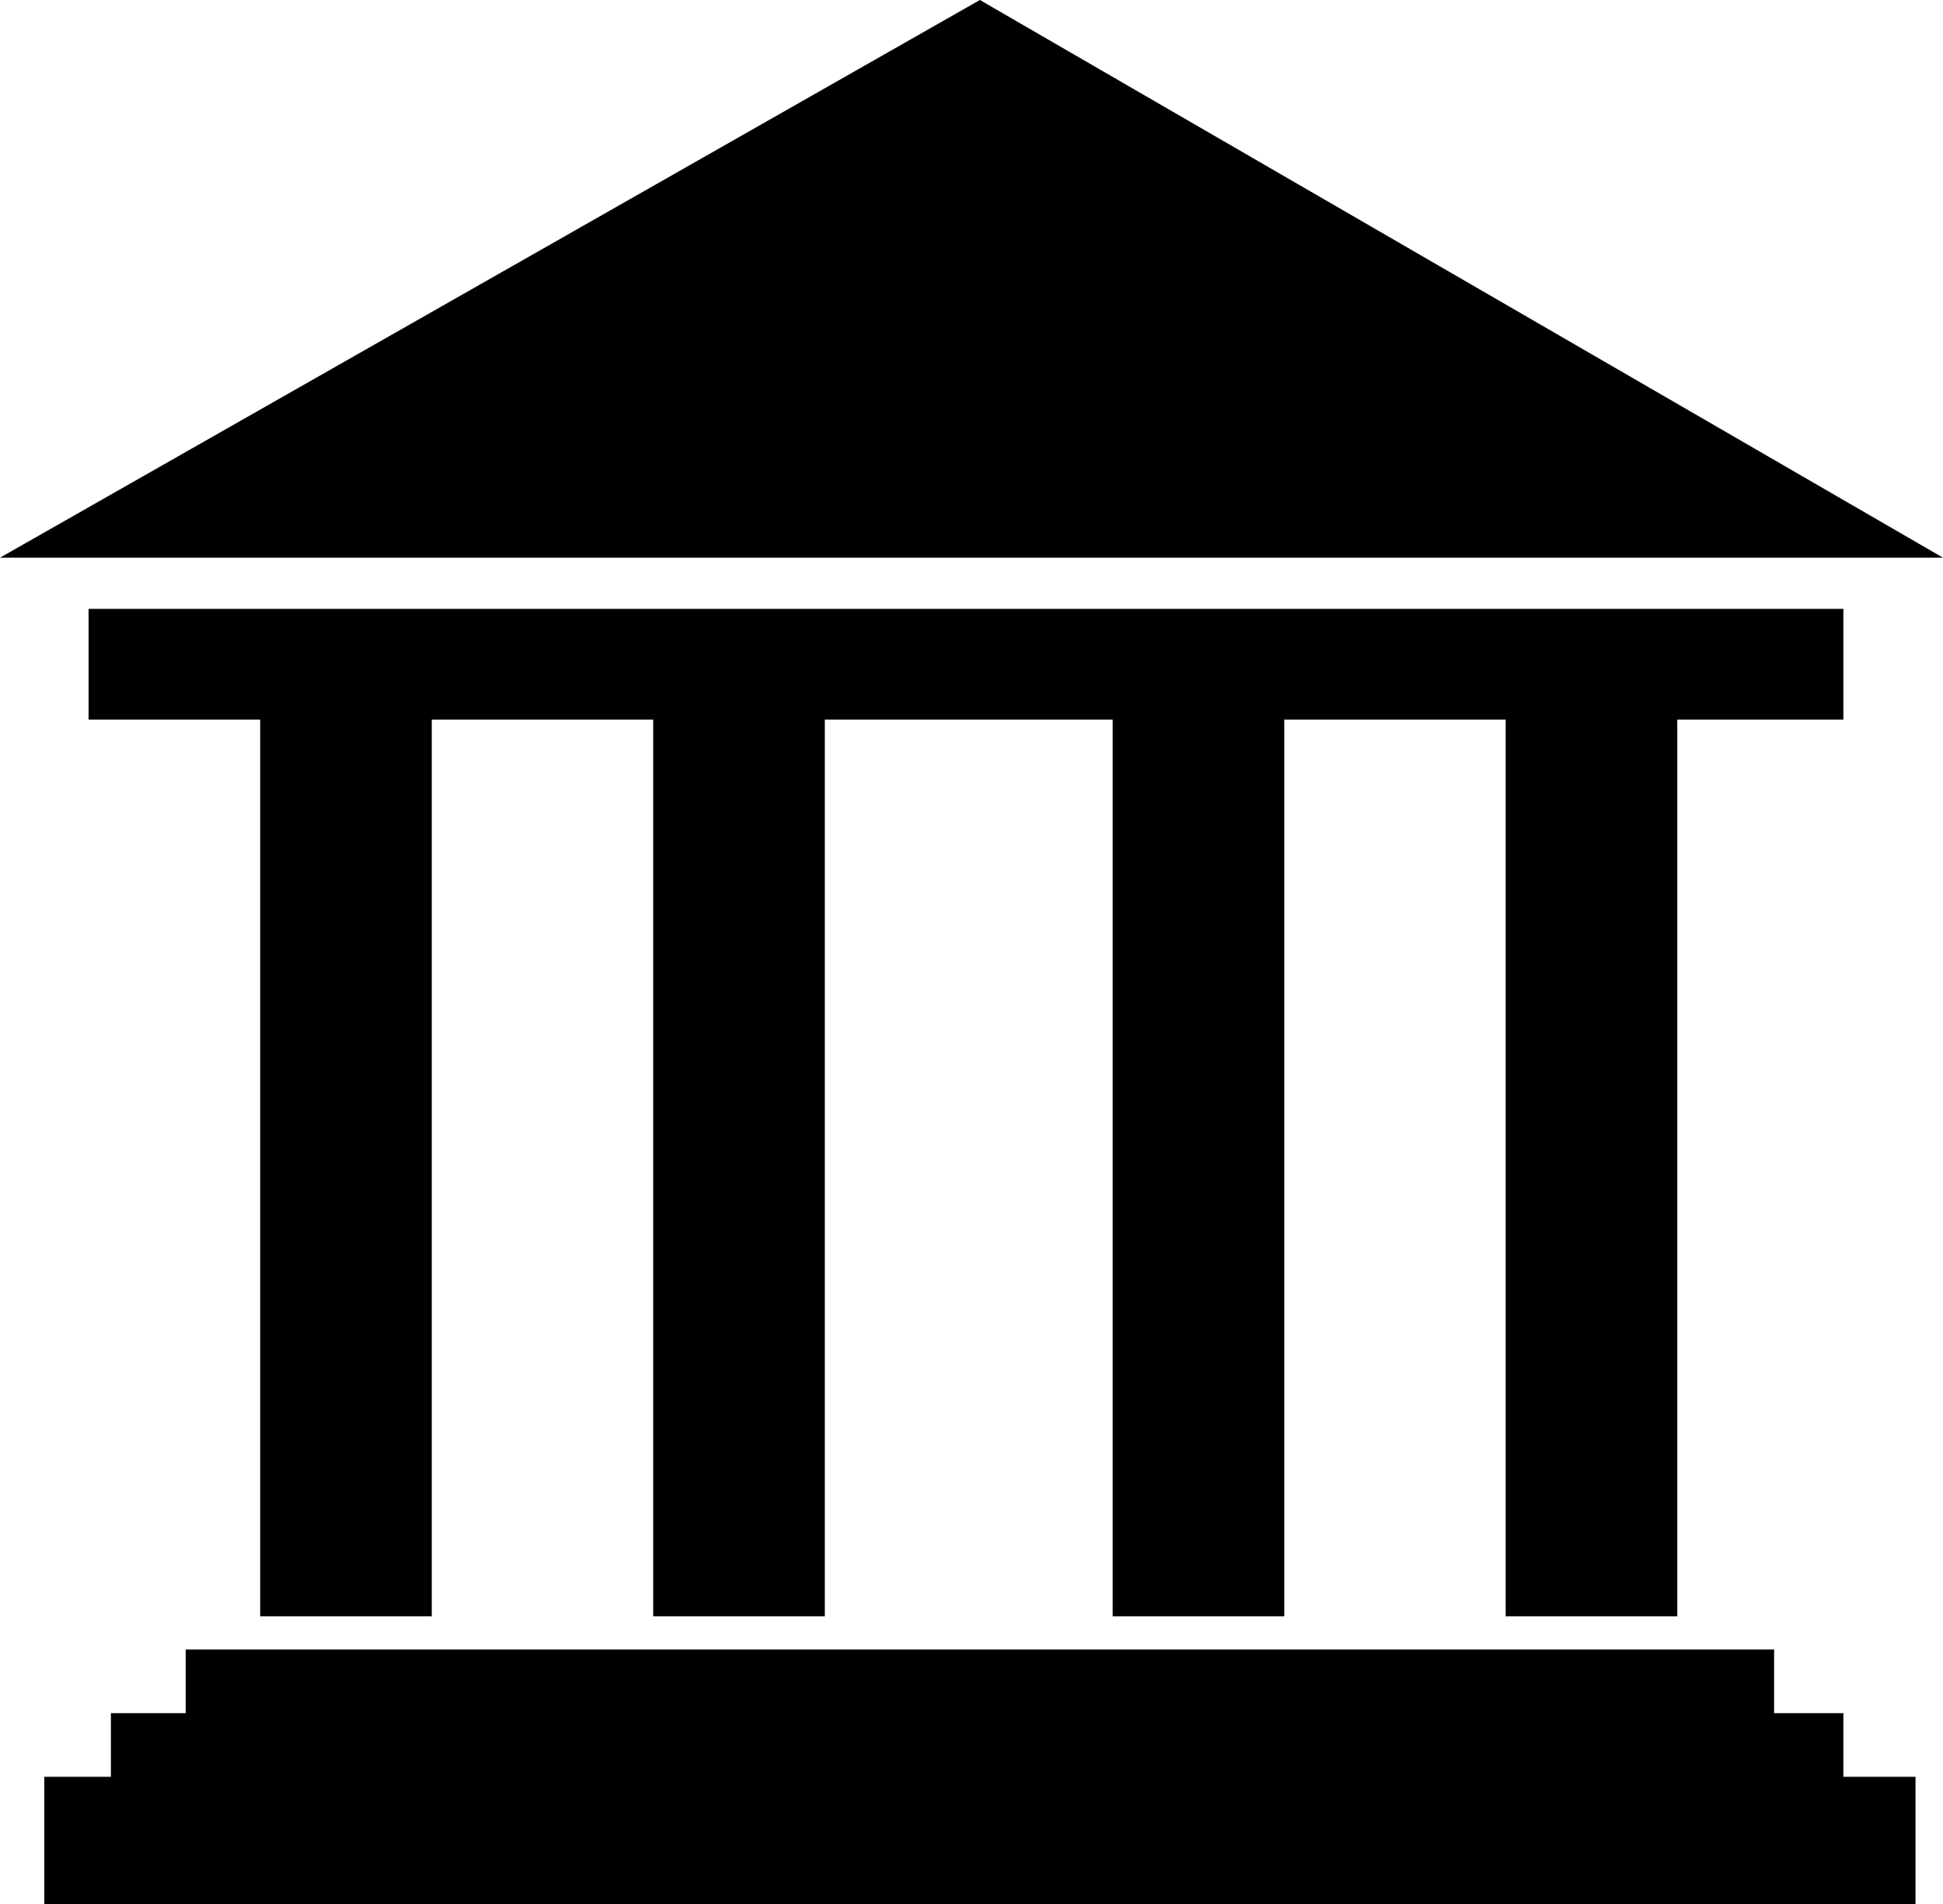
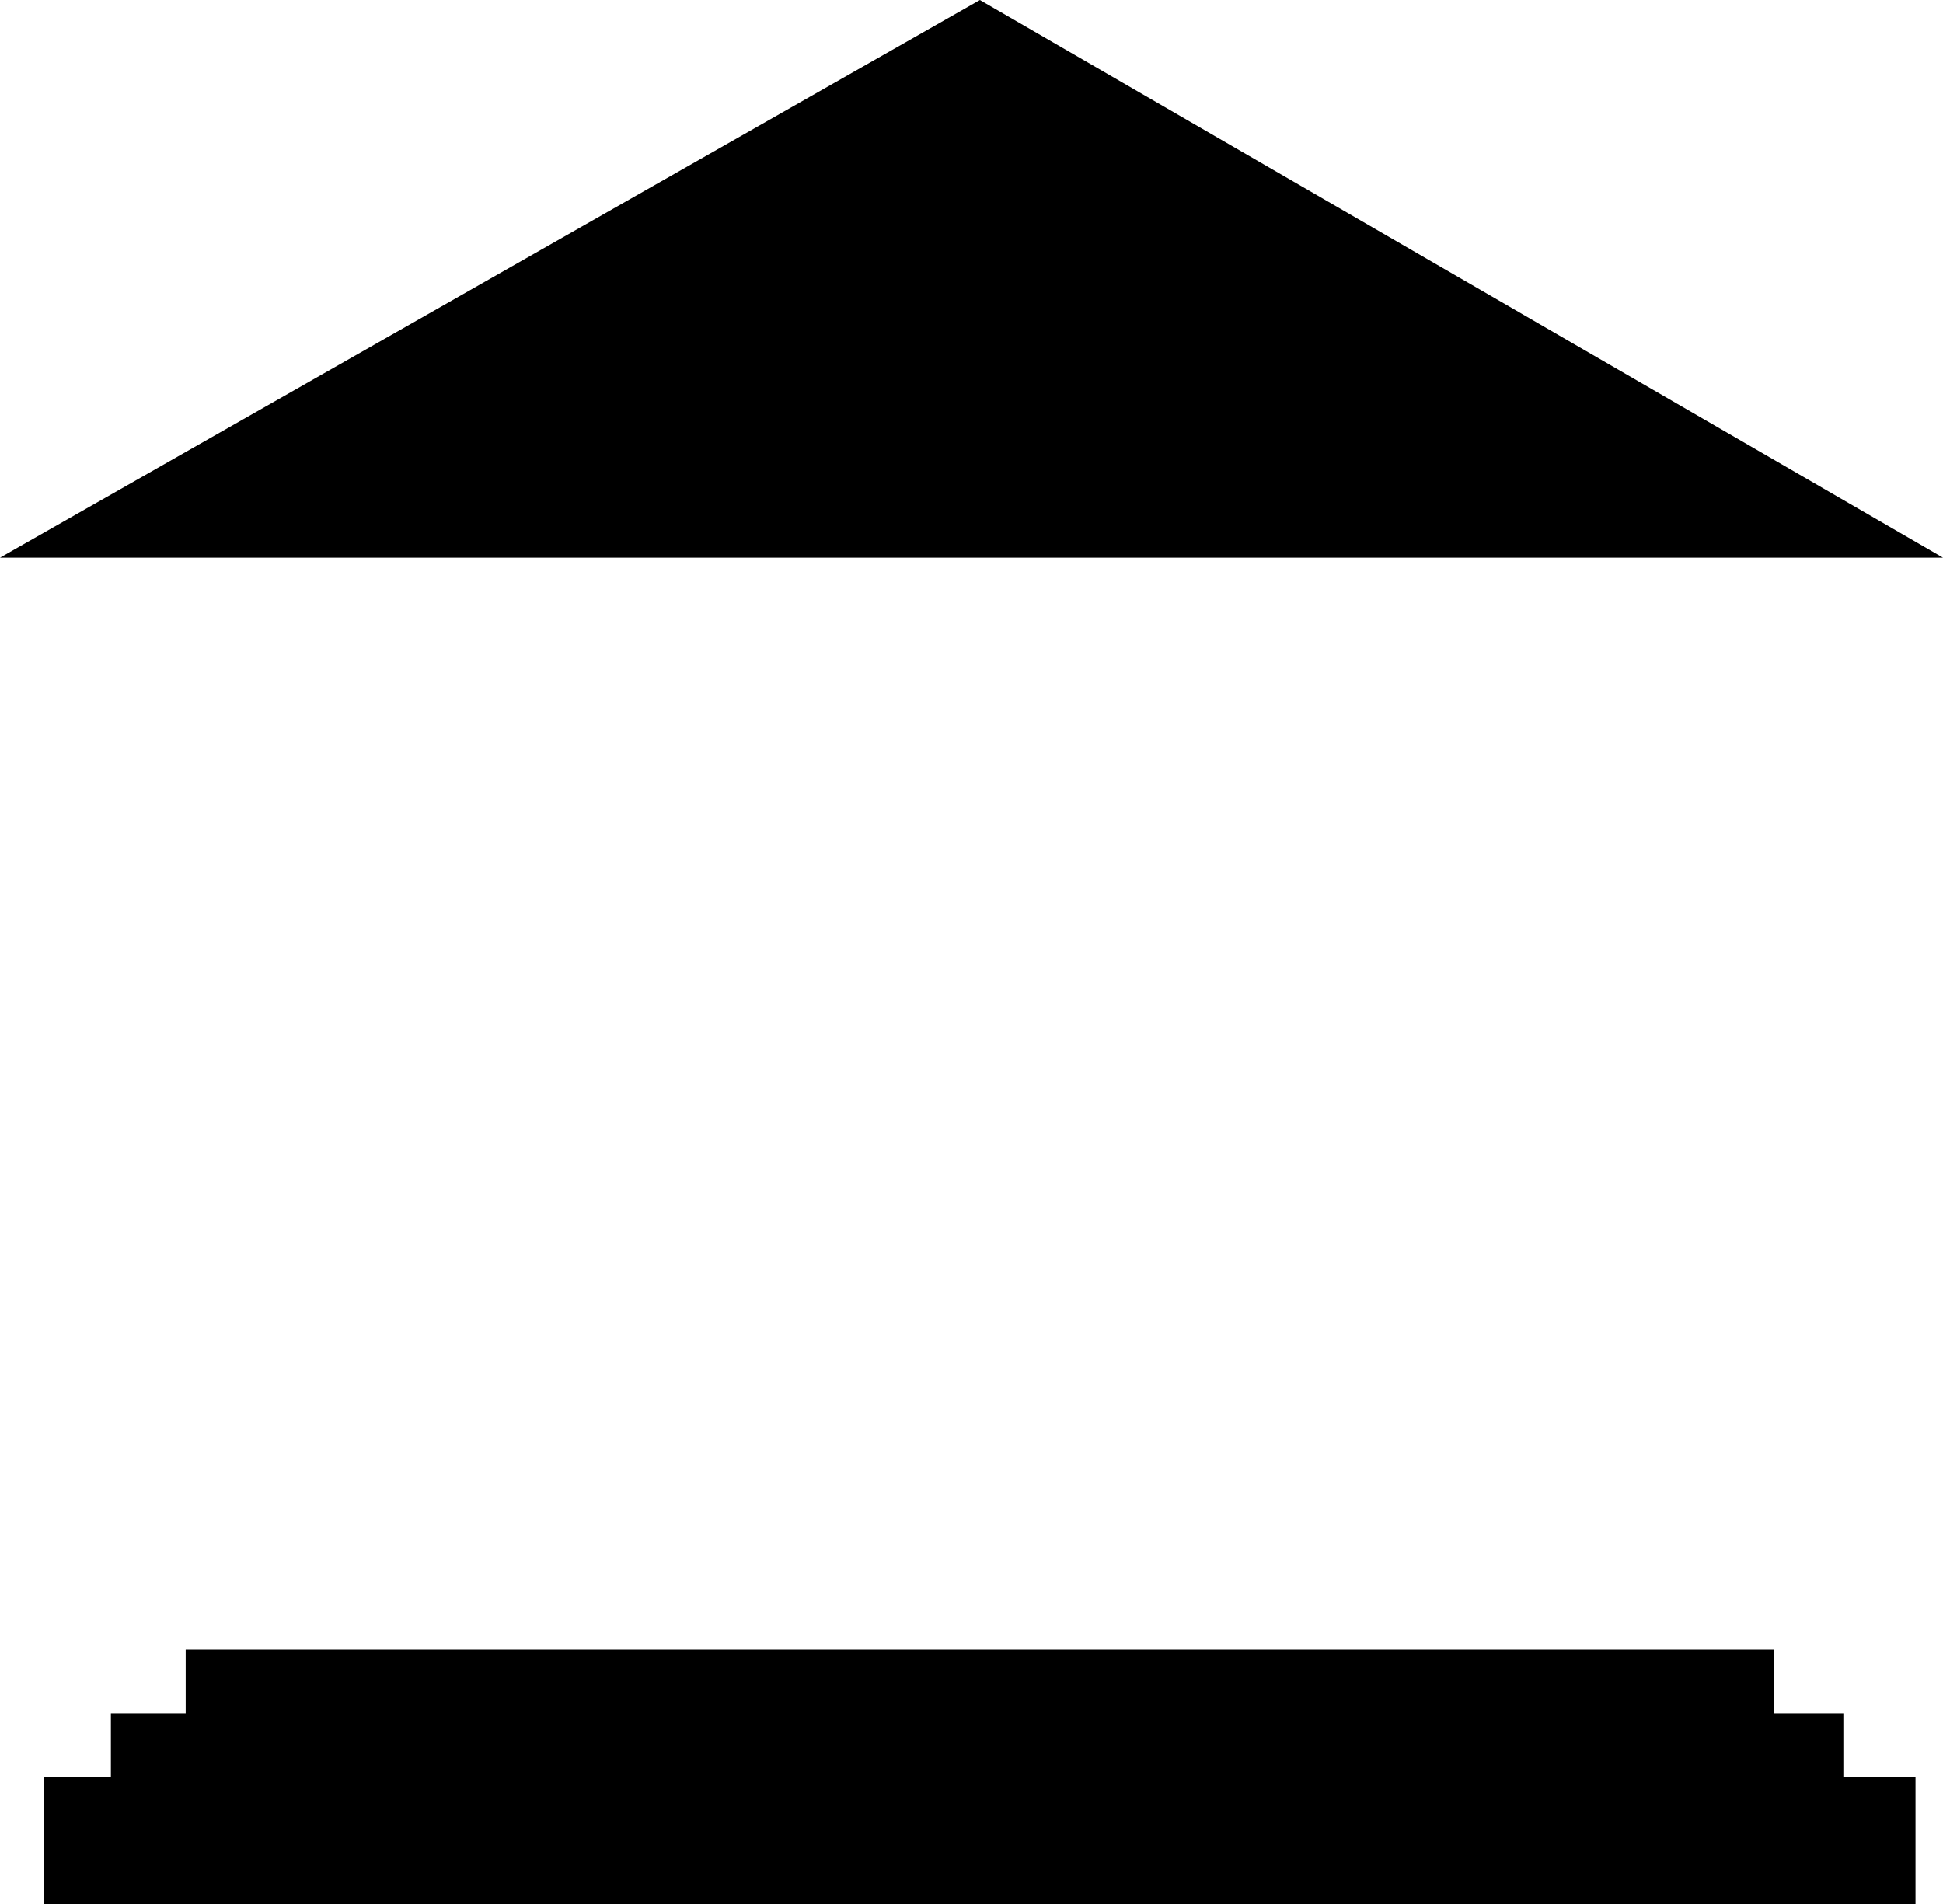
<svg xmlns="http://www.w3.org/2000/svg" version="1.1" id="Layer_1" x="0px" y="0px" width="43.875px" height="43px" viewBox="0 0 43.875 43" style="enable-background:new 0 0 43.875 43;" xml:space="preserve">
  <g>
    <polygon points="41.625,38.688 40.061,38.688 40.061,37.25 4.193,37.25 4.193,38.688 2.504,38.688 2.504,40.125 1,40.125 1,43    43.254,43 43.254,40.125 41.625,40.125  " />
-     <polygon points="37.875,36.5 37.875,16.25 41.625,16.25 41.625,13.75 2,13.75 2,16.25 5.875,16.25 5.875,36.5 9.75,36.5    9.75,16.25 14.75,16.25 14.75,36.5 18.625,36.5 18.625,16.25 25.125,16.25 25.125,36.5 29,36.5 29,16.25 34,16.25 34,36.5  " />
    <polygon points="22.127,0 0,12.594 43.875,12.594  " />
  </g>
  <g>
</g>
  <g>
</g>
  <g>
</g>
  <g>
</g>
  <g>
</g>
  <g>
</g>
  <g>
</g>
  <g>
</g>
  <g>
</g>
  <g>
</g>
  <g>
</g>
  <g>
</g>
  <g>
</g>
  <g>
</g>
  <g>
</g>
</svg>